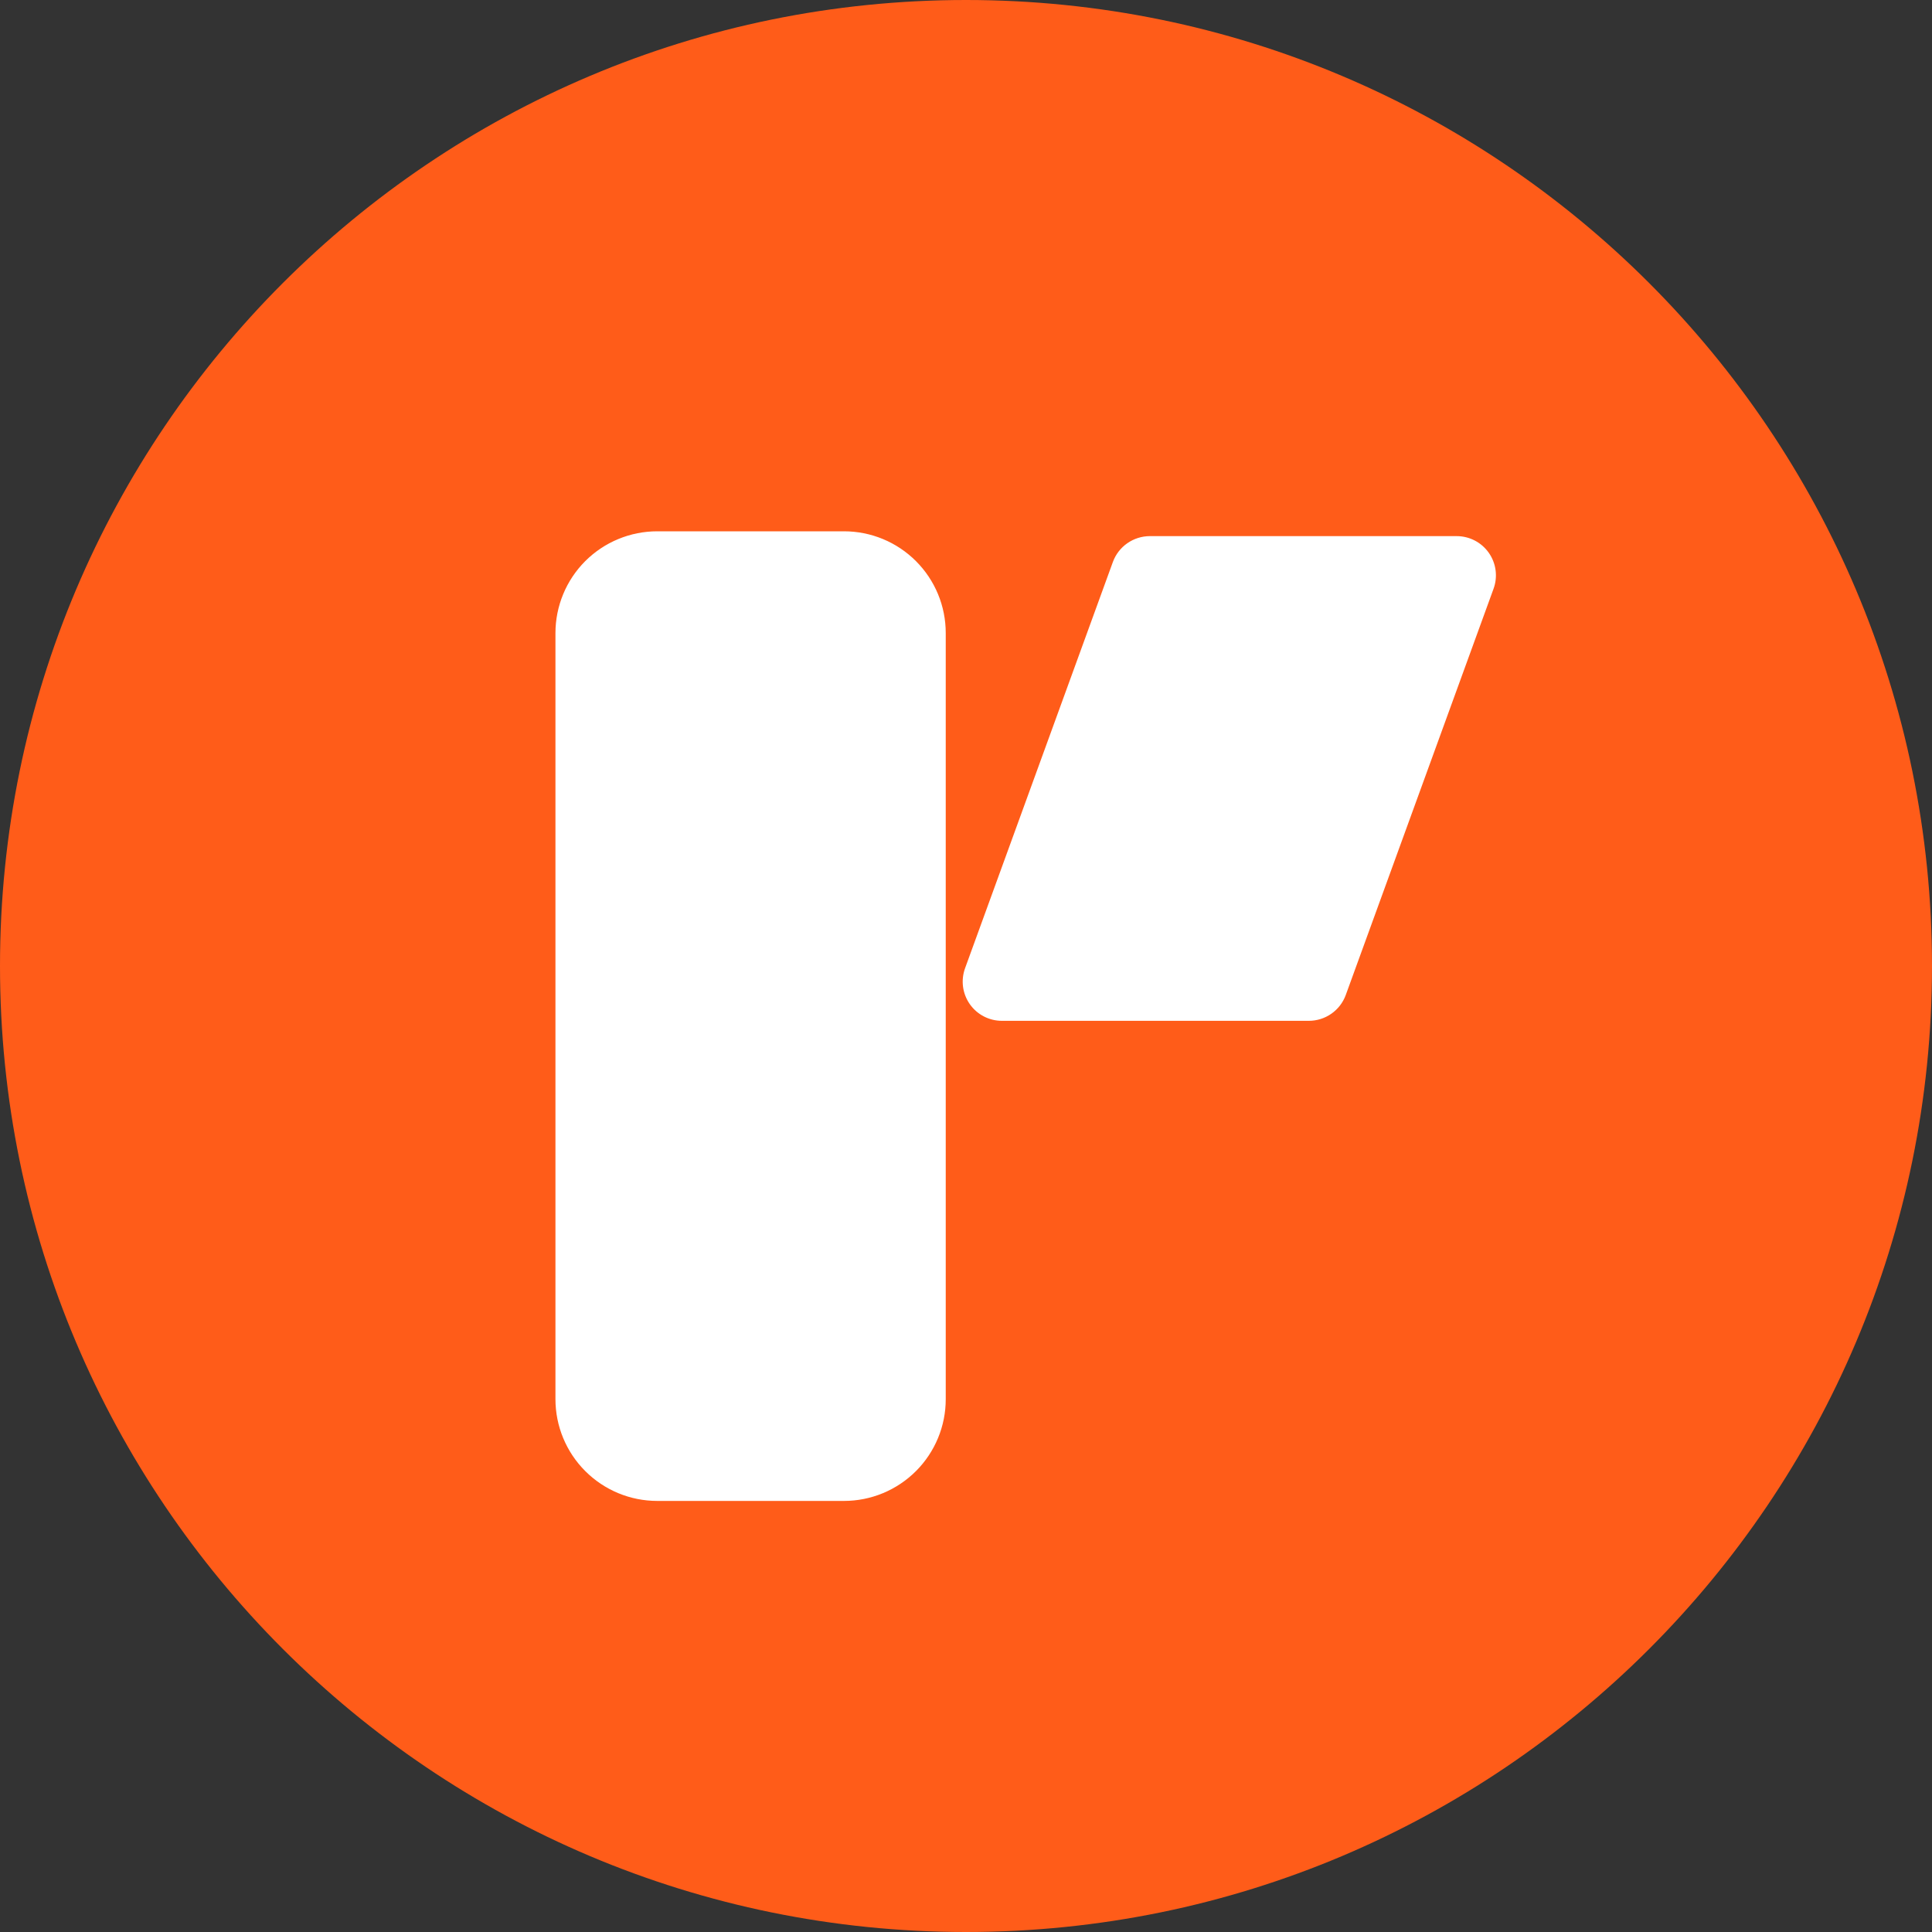
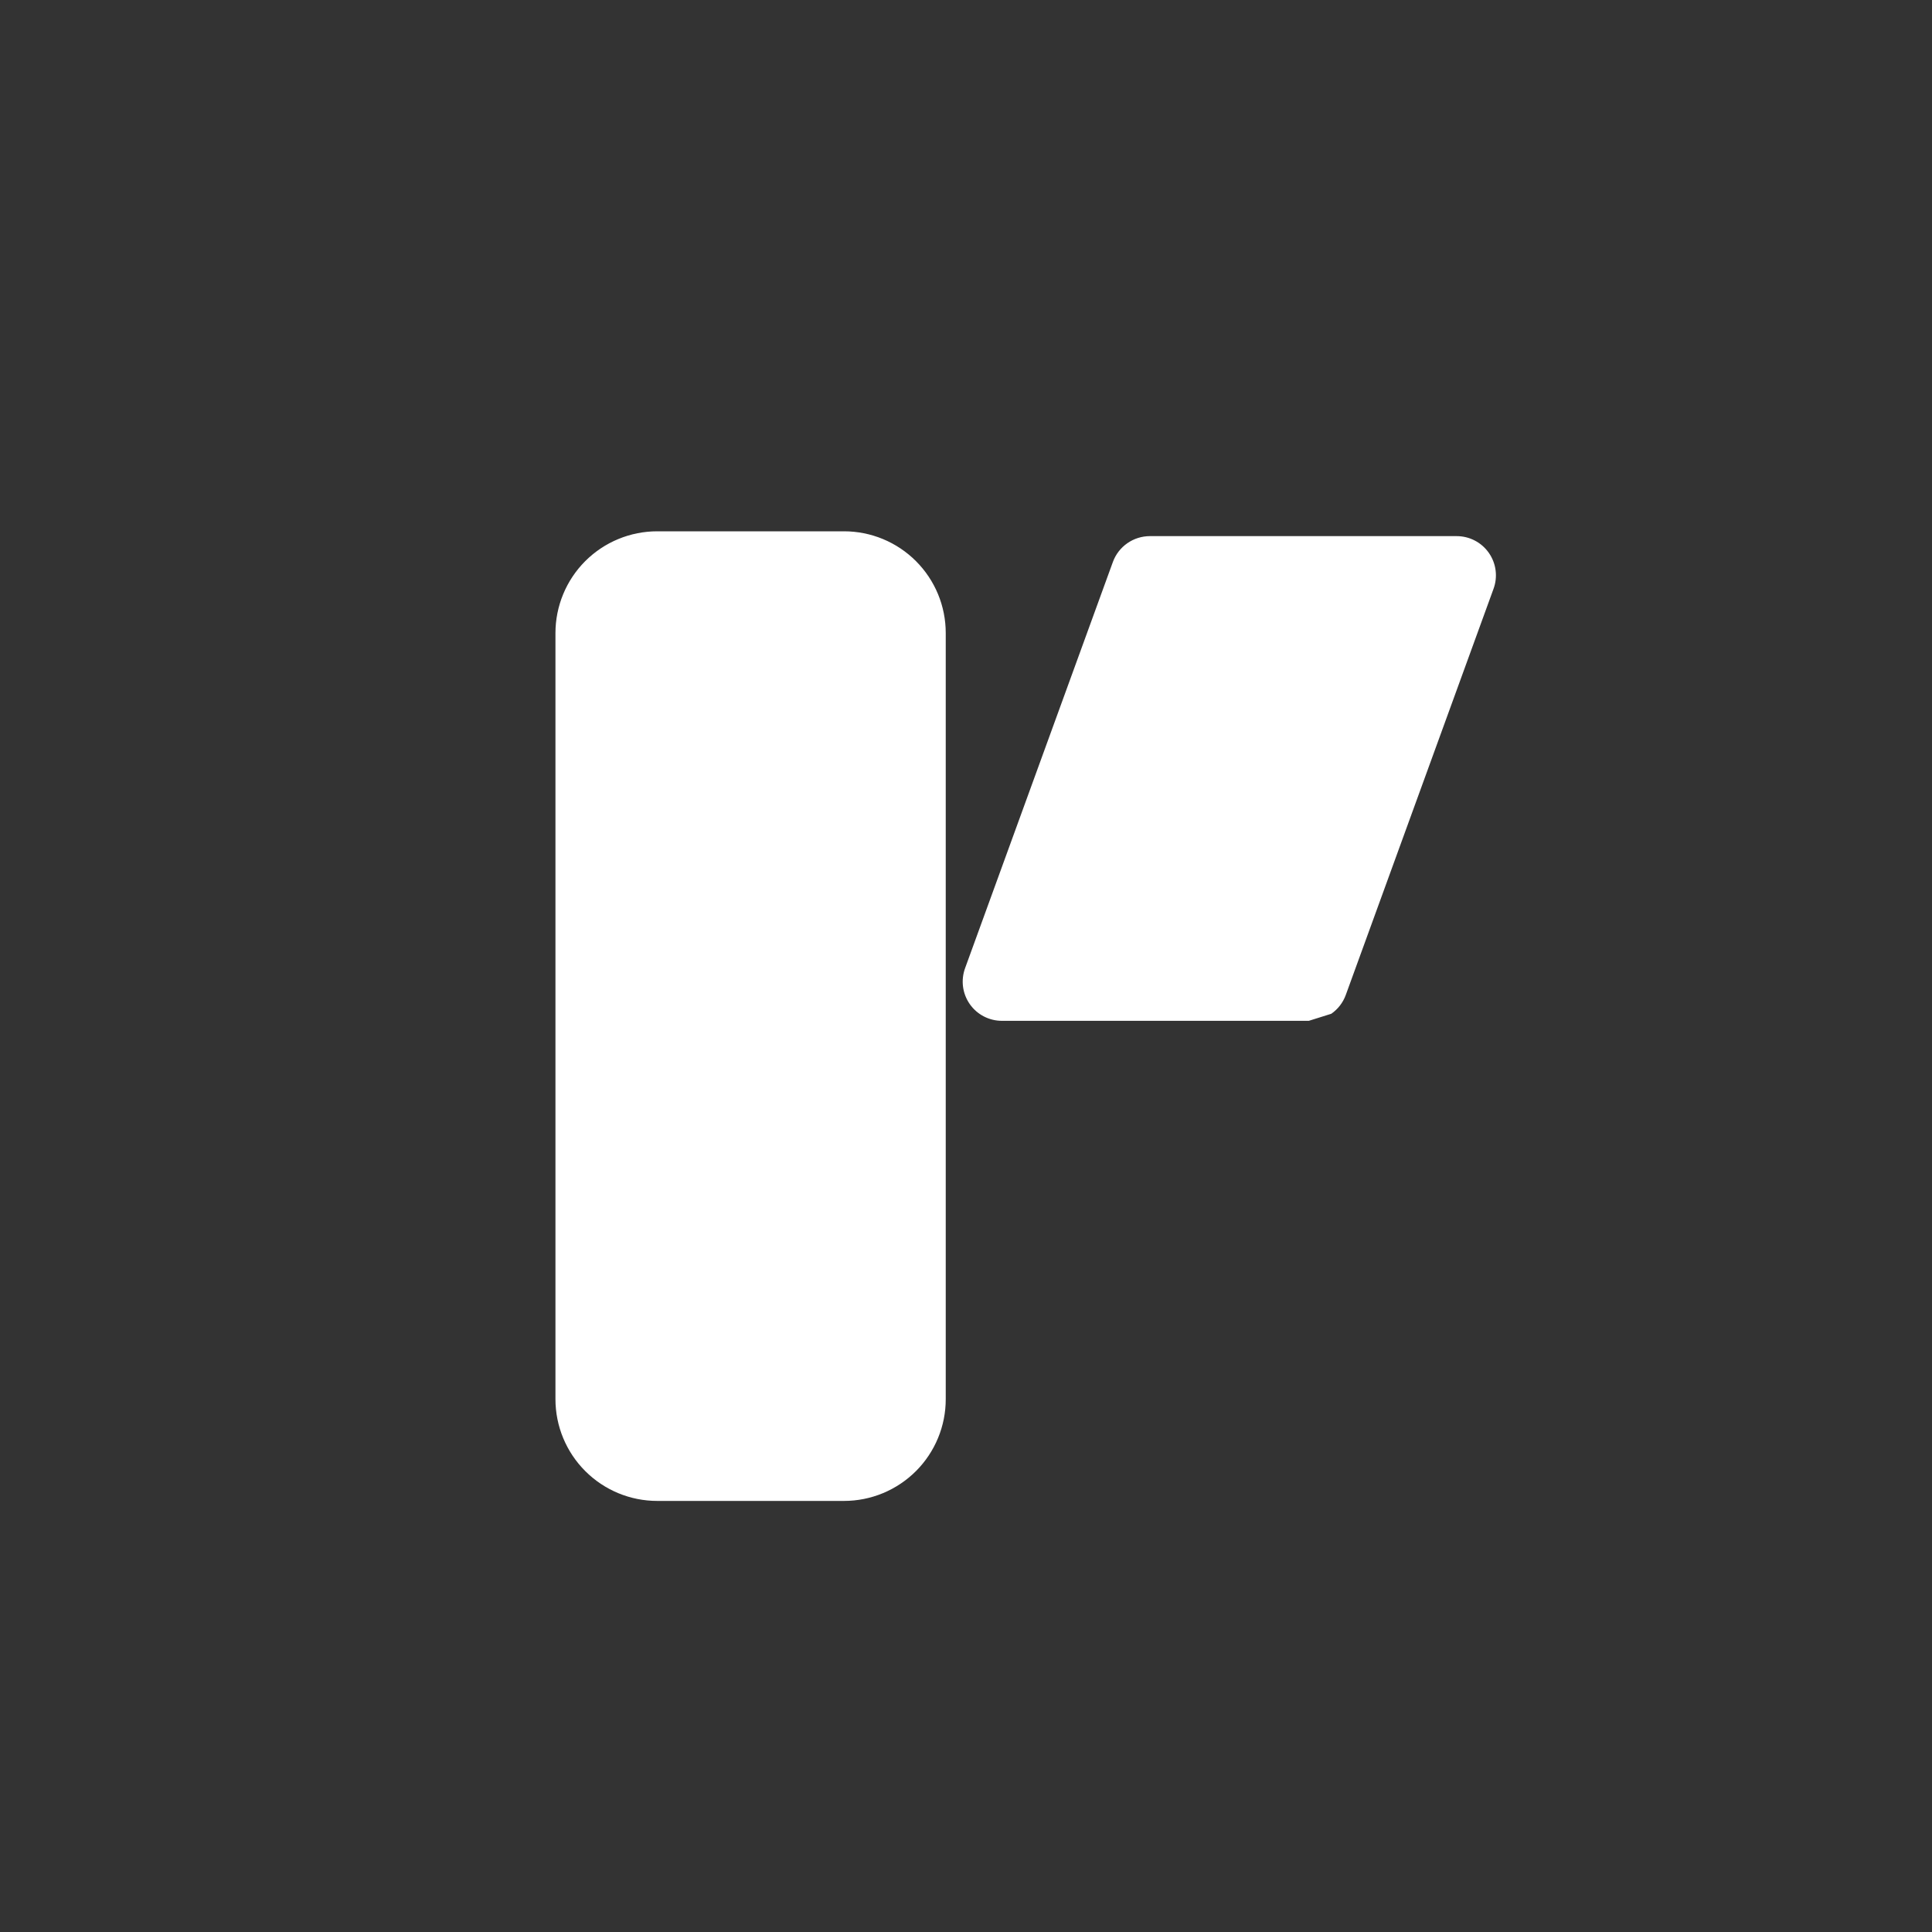
<svg xmlns="http://www.w3.org/2000/svg" width="80" height="80" viewBox="0 0 80 80" fill="none">
  <rect x="0" y="0" width="80" height="80" fill="#333333" stroke="none" />
-   <path d="M40 80C62.091 80 80 62.091 80 40C80 17.909 62.091 0 40 0C17.909 0 0 17.909 0 40C0 62.091 17.909 80 40 80Z" fill="#FF5C19" />
-   <path fill-rule="evenodd" clip-rule="evenodd" d="M34.947 22H27.215C26.661 22 26.113 22.109 25.602 22.321C25.09 22.532 24.626 22.843 24.234 23.234C23.843 23.626 23.532 24.09 23.321 24.602C23.109 25.113 23 25.661 23 26.215V57.935C23 59.053 23.444 60.125 24.235 60.915C25.025 61.706 26.097 62.15 27.215 62.15H34.947C35.501 62.15 36.049 62.041 36.56 61.829C37.072 61.617 37.536 61.306 37.928 60.915C38.319 60.524 38.629 60.059 38.841 59.548C39.053 59.036 39.162 58.488 39.161 57.935V26.214C39.161 25.661 39.053 25.113 38.841 24.601C38.629 24.09 38.318 23.625 37.927 23.234C37.536 22.843 37.071 22.532 36.559 22.32C36.048 22.109 35.501 22 34.947 22ZM54.196 42.27H41.49C41.229 42.271 40.971 42.208 40.739 42.088C40.507 41.968 40.307 41.793 40.157 41.579C40.007 41.365 39.911 41.117 39.877 40.858C39.843 40.599 39.873 40.335 39.962 40.09L46.084 23.265C46.199 22.952 46.408 22.683 46.681 22.493C46.954 22.303 47.279 22.201 47.611 22.2H60.317C60.578 22.2 60.836 22.262 61.068 22.383C61.3 22.503 61.499 22.678 61.649 22.892C61.799 23.106 61.895 23.353 61.929 23.612C61.963 23.872 61.934 24.135 61.844 24.381L55.723 41.207C55.608 41.519 55.399 41.788 55.126 41.978C54.853 42.168 54.528 42.27 54.196 42.27Z" fill="white" />
+   <path fill-rule="evenodd" clip-rule="evenodd" d="M34.947 22H27.215C26.661 22 26.113 22.109 25.602 22.321C25.09 22.532 24.626 22.843 24.234 23.234C23.843 23.626 23.532 24.09 23.321 24.602C23.109 25.113 23 25.661 23 26.215V57.935C23 59.053 23.444 60.125 24.235 60.915C25.025 61.706 26.097 62.15 27.215 62.15H34.947C35.501 62.15 36.049 62.041 36.56 61.829C37.072 61.617 37.536 61.306 37.928 60.915C38.319 60.524 38.629 60.059 38.841 59.548C39.053 59.036 39.162 58.488 39.161 57.935V26.214C39.161 25.661 39.053 25.113 38.841 24.601C38.629 24.09 38.318 23.625 37.927 23.234C37.536 22.843 37.071 22.532 36.559 22.32C36.048 22.109 35.501 22 34.947 22ZM54.196 42.27H41.49C41.229 42.271 40.971 42.208 40.739 42.088C40.507 41.968 40.307 41.793 40.157 41.579C40.007 41.365 39.911 41.117 39.877 40.858C39.843 40.599 39.873 40.335 39.962 40.09L46.084 23.265C46.199 22.952 46.408 22.683 46.681 22.493C46.954 22.303 47.279 22.201 47.611 22.2H60.317C60.578 22.2 60.836 22.262 61.068 22.383C61.3 22.503 61.499 22.678 61.649 22.892C61.799 23.106 61.895 23.353 61.929 23.612C61.963 23.872 61.934 24.135 61.844 24.381L55.723 41.207C55.608 41.519 55.399 41.788 55.126 41.978Z" fill="white" />
</svg>